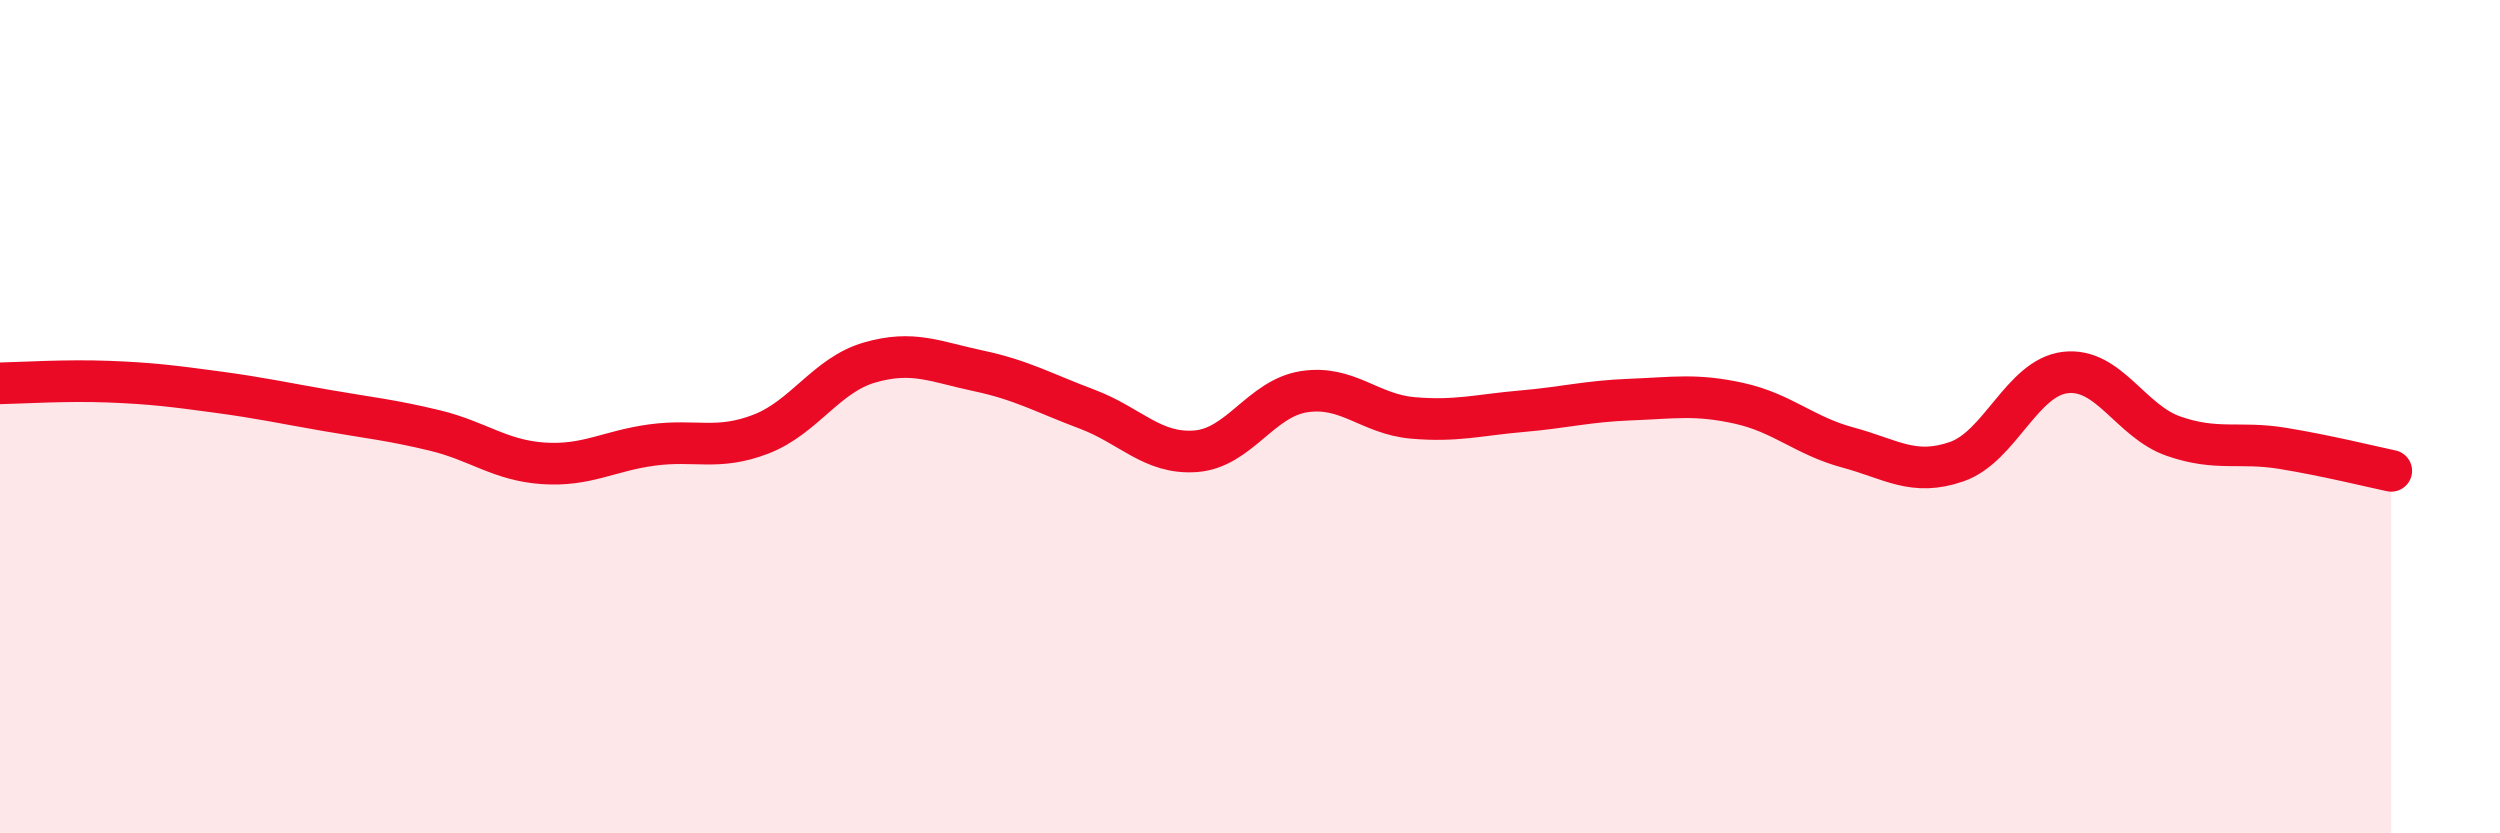
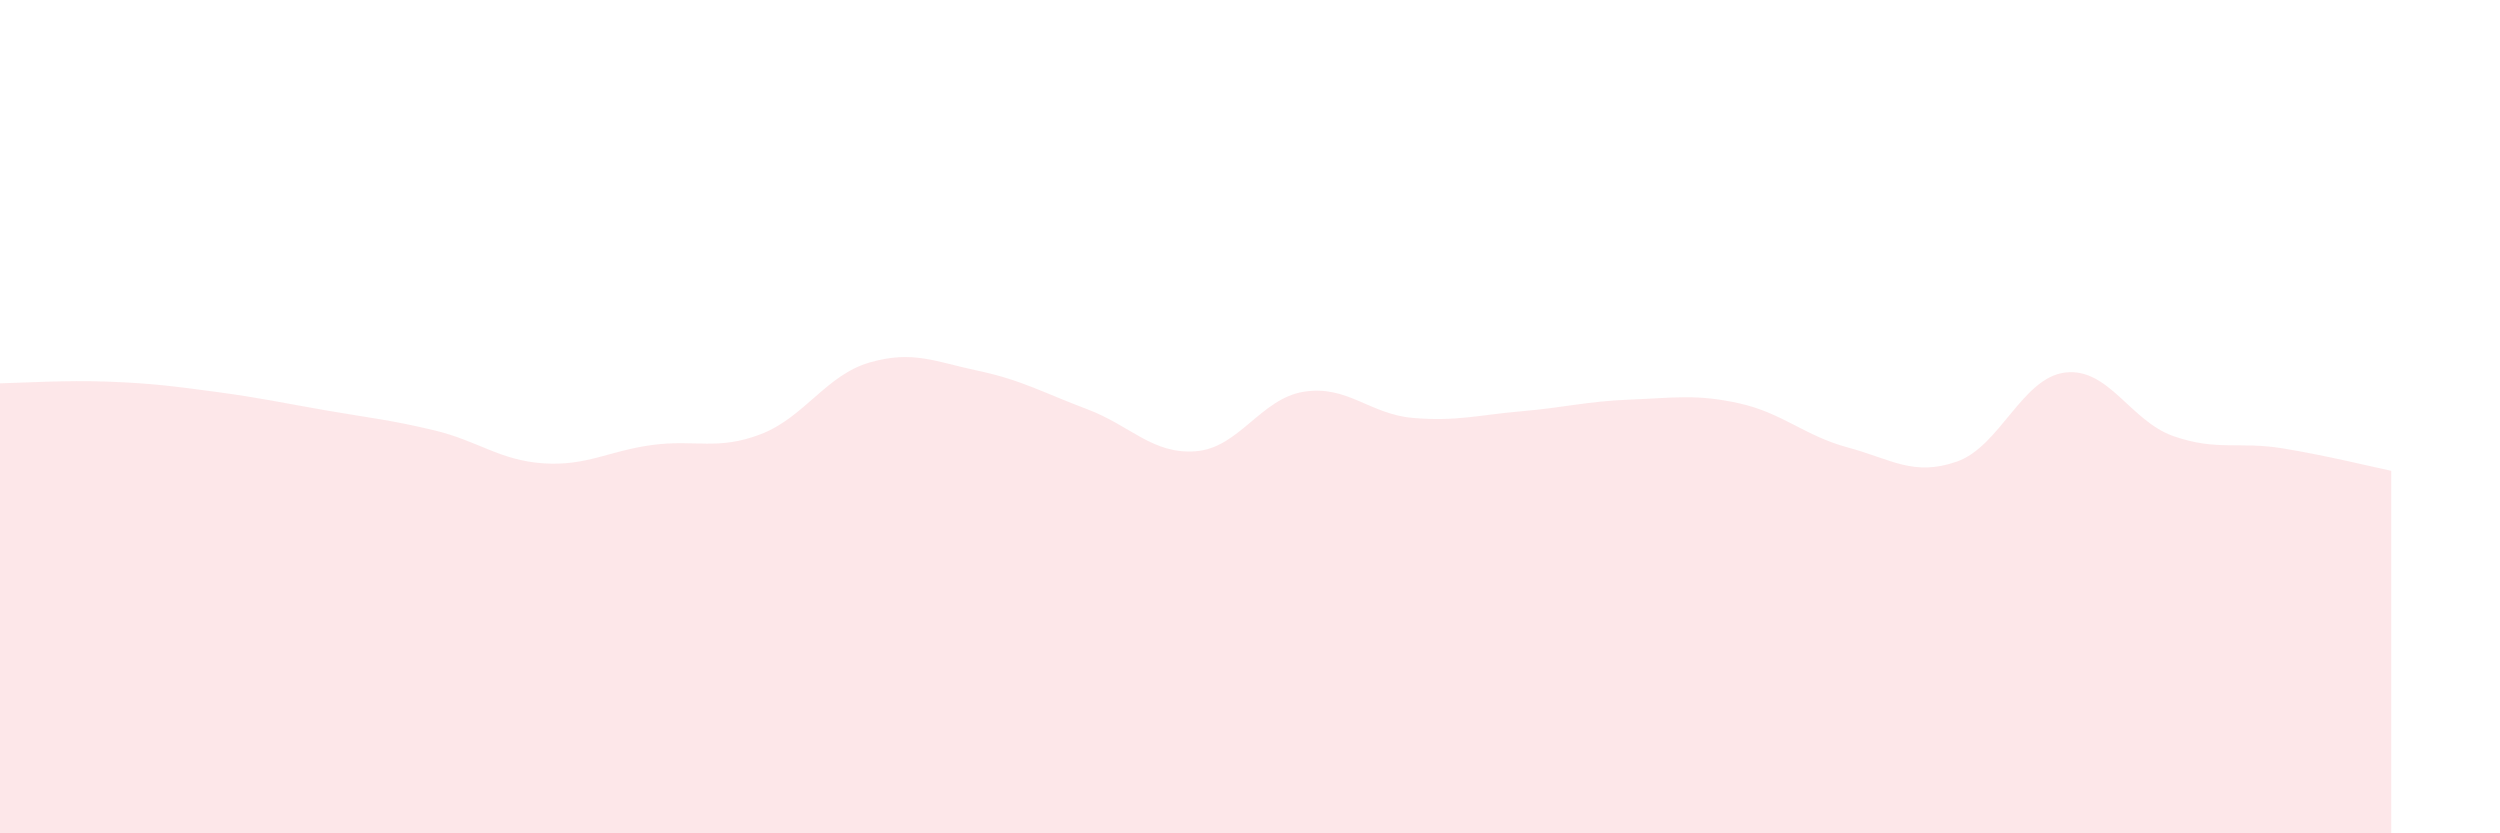
<svg xmlns="http://www.w3.org/2000/svg" width="60" height="20" viewBox="0 0 60 20">
  <path d="M 0,9.2 C 0.52,9.19 1.57,9.12 2.61,9.16 C 3.65,9.2 4.18,9.27 5.22,9.41 C 6.26,9.55 6.79,9.67 7.83,9.85 C 8.87,10.03 9.39,10.08 10.43,10.33 C 11.47,10.58 12,11.05 13.04,11.12 C 14.08,11.19 14.61,10.82 15.65,10.68 C 16.69,10.54 17.22,10.82 18.26,10.42 C 19.3,10.02 19.83,9 20.87,8.7 C 21.91,8.4 22.44,8.68 23.48,8.9 C 24.52,9.12 25.05,9.43 26.09,9.82 C 27.13,10.21 27.66,10.91 28.7,10.83 C 29.74,10.75 30.26,9.56 31.3,9.4 C 32.34,9.24 32.87,9.94 33.91,10.03 C 34.95,10.12 35.48,9.96 36.52,9.87 C 37.56,9.78 38.09,9.63 39.13,9.59 C 40.17,9.55 40.7,9.45 41.74,9.68 C 42.78,9.91 43.31,10.46 44.35,10.74 C 45.39,11.02 45.92,11.44 46.96,11.08 C 48,10.72 48.53,9.06 49.57,8.94 C 50.61,8.82 51.13,10.11 52.17,10.47 C 53.21,10.83 53.74,10.59 54.78,10.76 C 55.82,10.93 56.87,11.19 57.39,11.3L57.39 20L0 20Z" fill="#EB0A25" opacity="0.1" stroke-linecap="round" stroke-linejoin="round" />
-   <path d="M 0,9.2 C 0.52,9.19 1.57,9.12 2.61,9.16 C 3.65,9.2 4.18,9.27 5.22,9.41 C 6.26,9.55 6.79,9.67 7.83,9.85 C 8.87,10.03 9.39,10.08 10.43,10.33 C 11.47,10.58 12,11.05 13.04,11.12 C 14.08,11.19 14.61,10.82 15.65,10.68 C 16.69,10.54 17.22,10.82 18.26,10.42 C 19.3,10.02 19.83,9 20.87,8.7 C 21.91,8.4 22.44,8.68 23.48,8.9 C 24.52,9.12 25.05,9.43 26.09,9.82 C 27.13,10.21 27.66,10.91 28.7,10.83 C 29.74,10.75 30.26,9.56 31.3,9.4 C 32.34,9.24 32.87,9.94 33.91,10.03 C 34.95,10.12 35.48,9.96 36.52,9.87 C 37.56,9.78 38.09,9.63 39.13,9.59 C 40.17,9.55 40.7,9.45 41.74,9.68 C 42.78,9.91 43.31,10.46 44.35,10.74 C 45.39,11.02 45.92,11.44 46.96,11.08 C 48,10.72 48.53,9.06 49.57,8.94 C 50.61,8.82 51.13,10.11 52.17,10.47 C 53.21,10.83 53.74,10.59 54.78,10.76 C 55.82,10.93 56.87,11.19 57.39,11.3" stroke="#EB0A25" stroke-width="1" fill="none" stroke-linecap="round" stroke-linejoin="round" />
</svg>